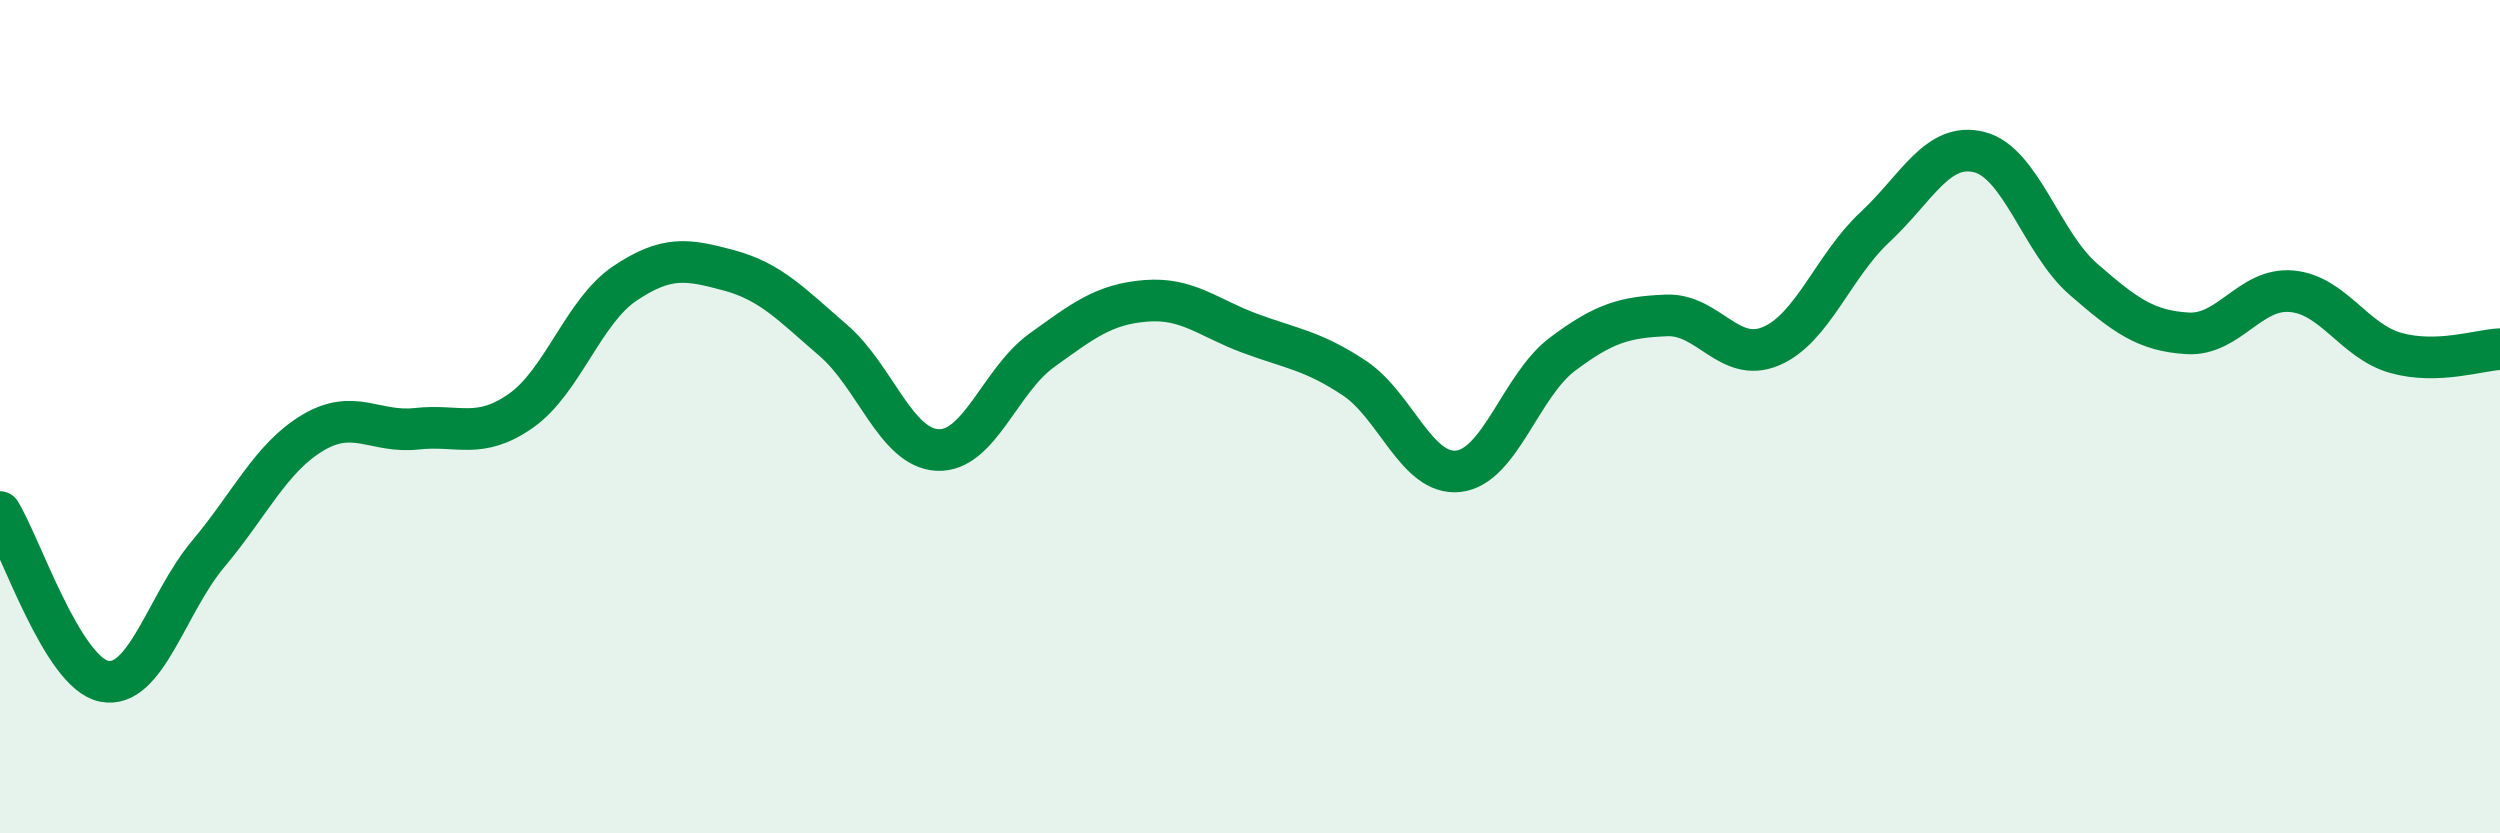
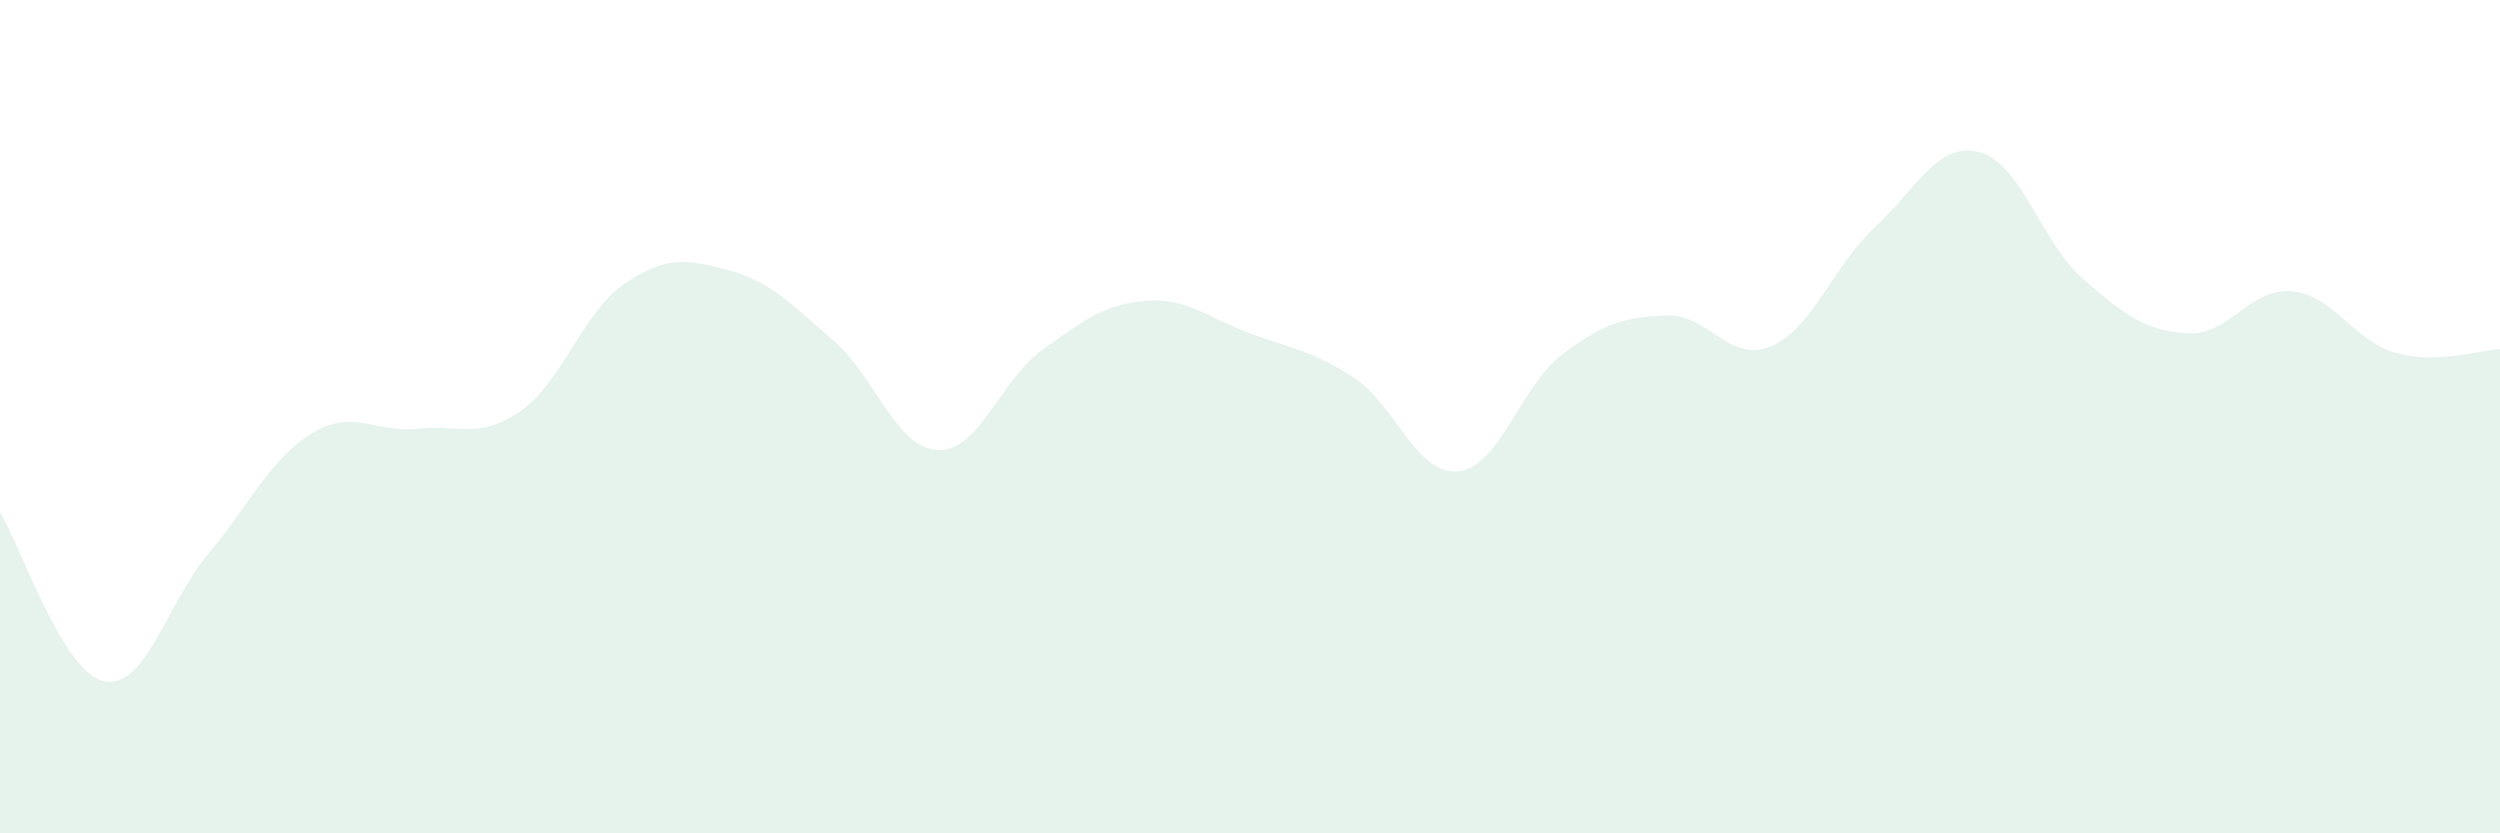
<svg xmlns="http://www.w3.org/2000/svg" width="60" height="20" viewBox="0 0 60 20">
-   <path d="M 0,12.29 C 0.5,13.1 1.5,16.15 2.5,16.35 C 3.5,16.55 4,14.48 5,13.29 C 6,12.1 6.5,10.99 7.5,10.39 C 8.5,9.79 9,10.4 10,10.29 C 11,10.18 11.5,10.56 12.5,9.86 C 13.5,9.16 14,7.47 15,6.8 C 16,6.13 16.5,6.22 17.5,6.49 C 18.5,6.76 19,7.31 20,8.17 C 21,9.03 21.5,10.75 22.5,10.8 C 23.5,10.85 24,9.13 25,8.41 C 26,7.69 26.5,7.3 27.5,7.22 C 28.5,7.14 29,7.63 30,8 C 31,8.37 31.5,8.41 32.5,9.07 C 33.5,9.73 34,11.42 35,11.31 C 36,11.2 36.5,9.25 37.5,8.5 C 38.5,7.75 39,7.61 40,7.57 C 41,7.53 41.5,8.73 42.5,8.31 C 43.5,7.89 44,6.38 45,5.45 C 46,4.52 46.5,3.4 47.5,3.65 C 48.5,3.9 49,5.83 50,6.7 C 51,7.57 51.5,7.94 52.5,8 C 53.5,8.06 54,6.9 55,6.99 C 56,7.08 56.5,8.19 57.5,8.47 C 58.5,8.75 59.5,8.4 60,8.38L60 20L0 20Z" fill="#008740" opacity="0.1" stroke-linecap="round" stroke-linejoin="round" />
-   <path d="M 0,12.29 C 0.5,13.1 1.5,16.15 2.5,16.35 C 3.5,16.55 4,14.48 5,13.29 C 6,12.1 6.5,10.99 7.5,10.39 C 8.5,9.79 9,10.4 10,10.29 C 11,10.18 11.5,10.56 12.5,9.86 C 13.5,9.16 14,7.47 15,6.8 C 16,6.13 16.5,6.22 17.5,6.49 C 18.5,6.76 19,7.31 20,8.17 C 21,9.03 21.5,10.75 22.5,10.8 C 23.5,10.85 24,9.13 25,8.41 C 26,7.69 26.5,7.3 27.5,7.22 C 28.5,7.14 29,7.63 30,8 C 31,8.37 31.5,8.41 32.5,9.07 C 33.5,9.73 34,11.42 35,11.31 C 36,11.2 36.5,9.25 37.5,8.5 C 38.5,7.75 39,7.61 40,7.57 C 41,7.53 41.5,8.73 42.5,8.31 C 43.5,7.89 44,6.38 45,5.45 C 46,4.52 46.5,3.4 47.5,3.65 C 48.5,3.9 49,5.83 50,6.7 C 51,7.57 51.5,7.94 52.5,8 C 53.5,8.06 54,6.9 55,6.99 C 56,7.08 56.5,8.19 57.5,8.47 C 58.5,8.75 59.5,8.4 60,8.38" stroke="#008740" stroke-width="1" fill="none" stroke-linecap="round" stroke-linejoin="round" />
+   <path d="M 0,12.29 C 0.5,13.1 1.5,16.15 2.5,16.35 C 3.5,16.55 4,14.48 5,13.29 C 6,12.1 6.5,10.99 7.5,10.39 C 8.5,9.79 9,10.4 10,10.29 C 11,10.18 11.5,10.56 12.5,9.86 C 13.5,9.16 14,7.47 15,6.8 C 16,6.13 16.5,6.22 17.5,6.49 C 18.5,6.76 19,7.31 20,8.17 C 21,9.03 21.5,10.75 22.5,10.8 C 23.5,10.85 24,9.13 25,8.41 C 26,7.69 26.5,7.3 27.5,7.22 C 28.5,7.14 29,7.63 30,8 C 31,8.37 31.5,8.41 32.5,9.07 C 33.5,9.73 34,11.42 35,11.31 C 36,11.2 36.5,9.25 37.5,8.5 C 38.5,7.75 39,7.61 40,7.57 C 41,7.53 41.5,8.73 42.5,8.31 C 43.5,7.89 44,6.38 45,5.45 C 46,4.52 46.5,3.4 47.5,3.65 C 48.5,3.9 49,5.83 50,6.7 C 51,7.57 51.5,7.94 52.5,8 C 53.5,8.06 54,6.9 55,6.99 C 56,7.08 56.5,8.19 57.5,8.47 C 58.5,8.75 59.5,8.4 60,8.38L60 20L0 20" fill="#008740" opacity="0.1" stroke-linecap="round" stroke-linejoin="round" />
</svg>